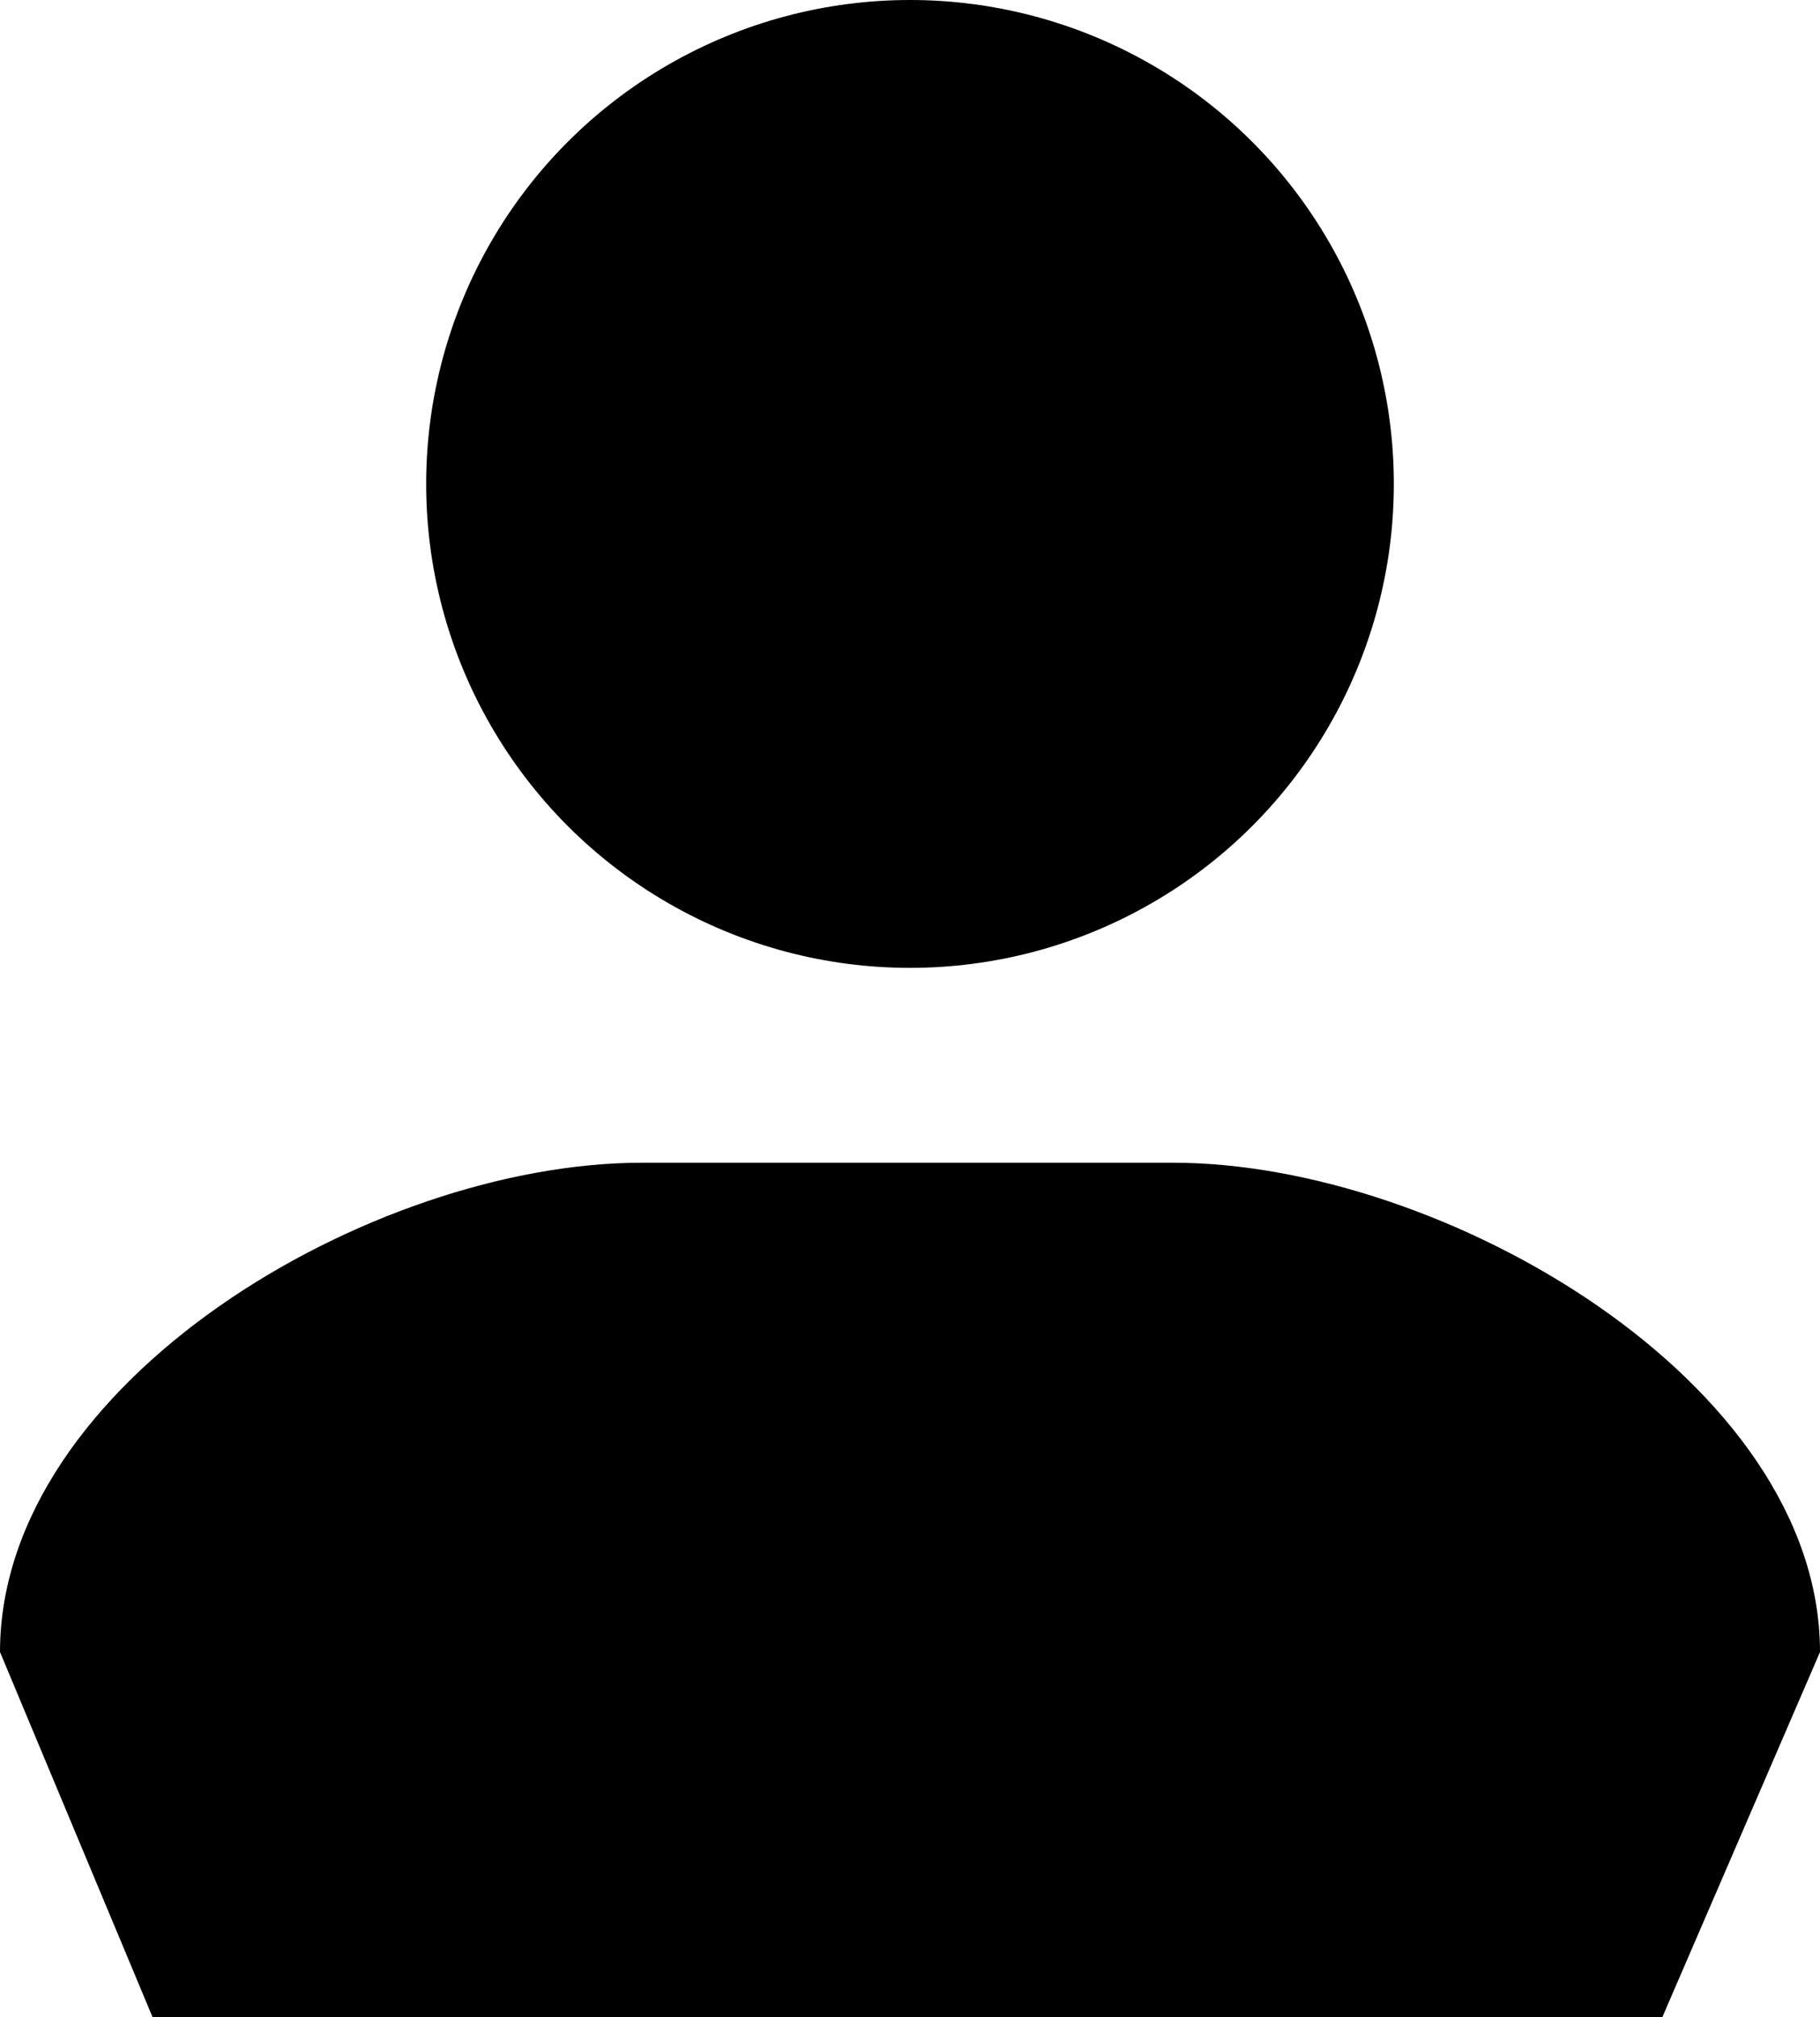
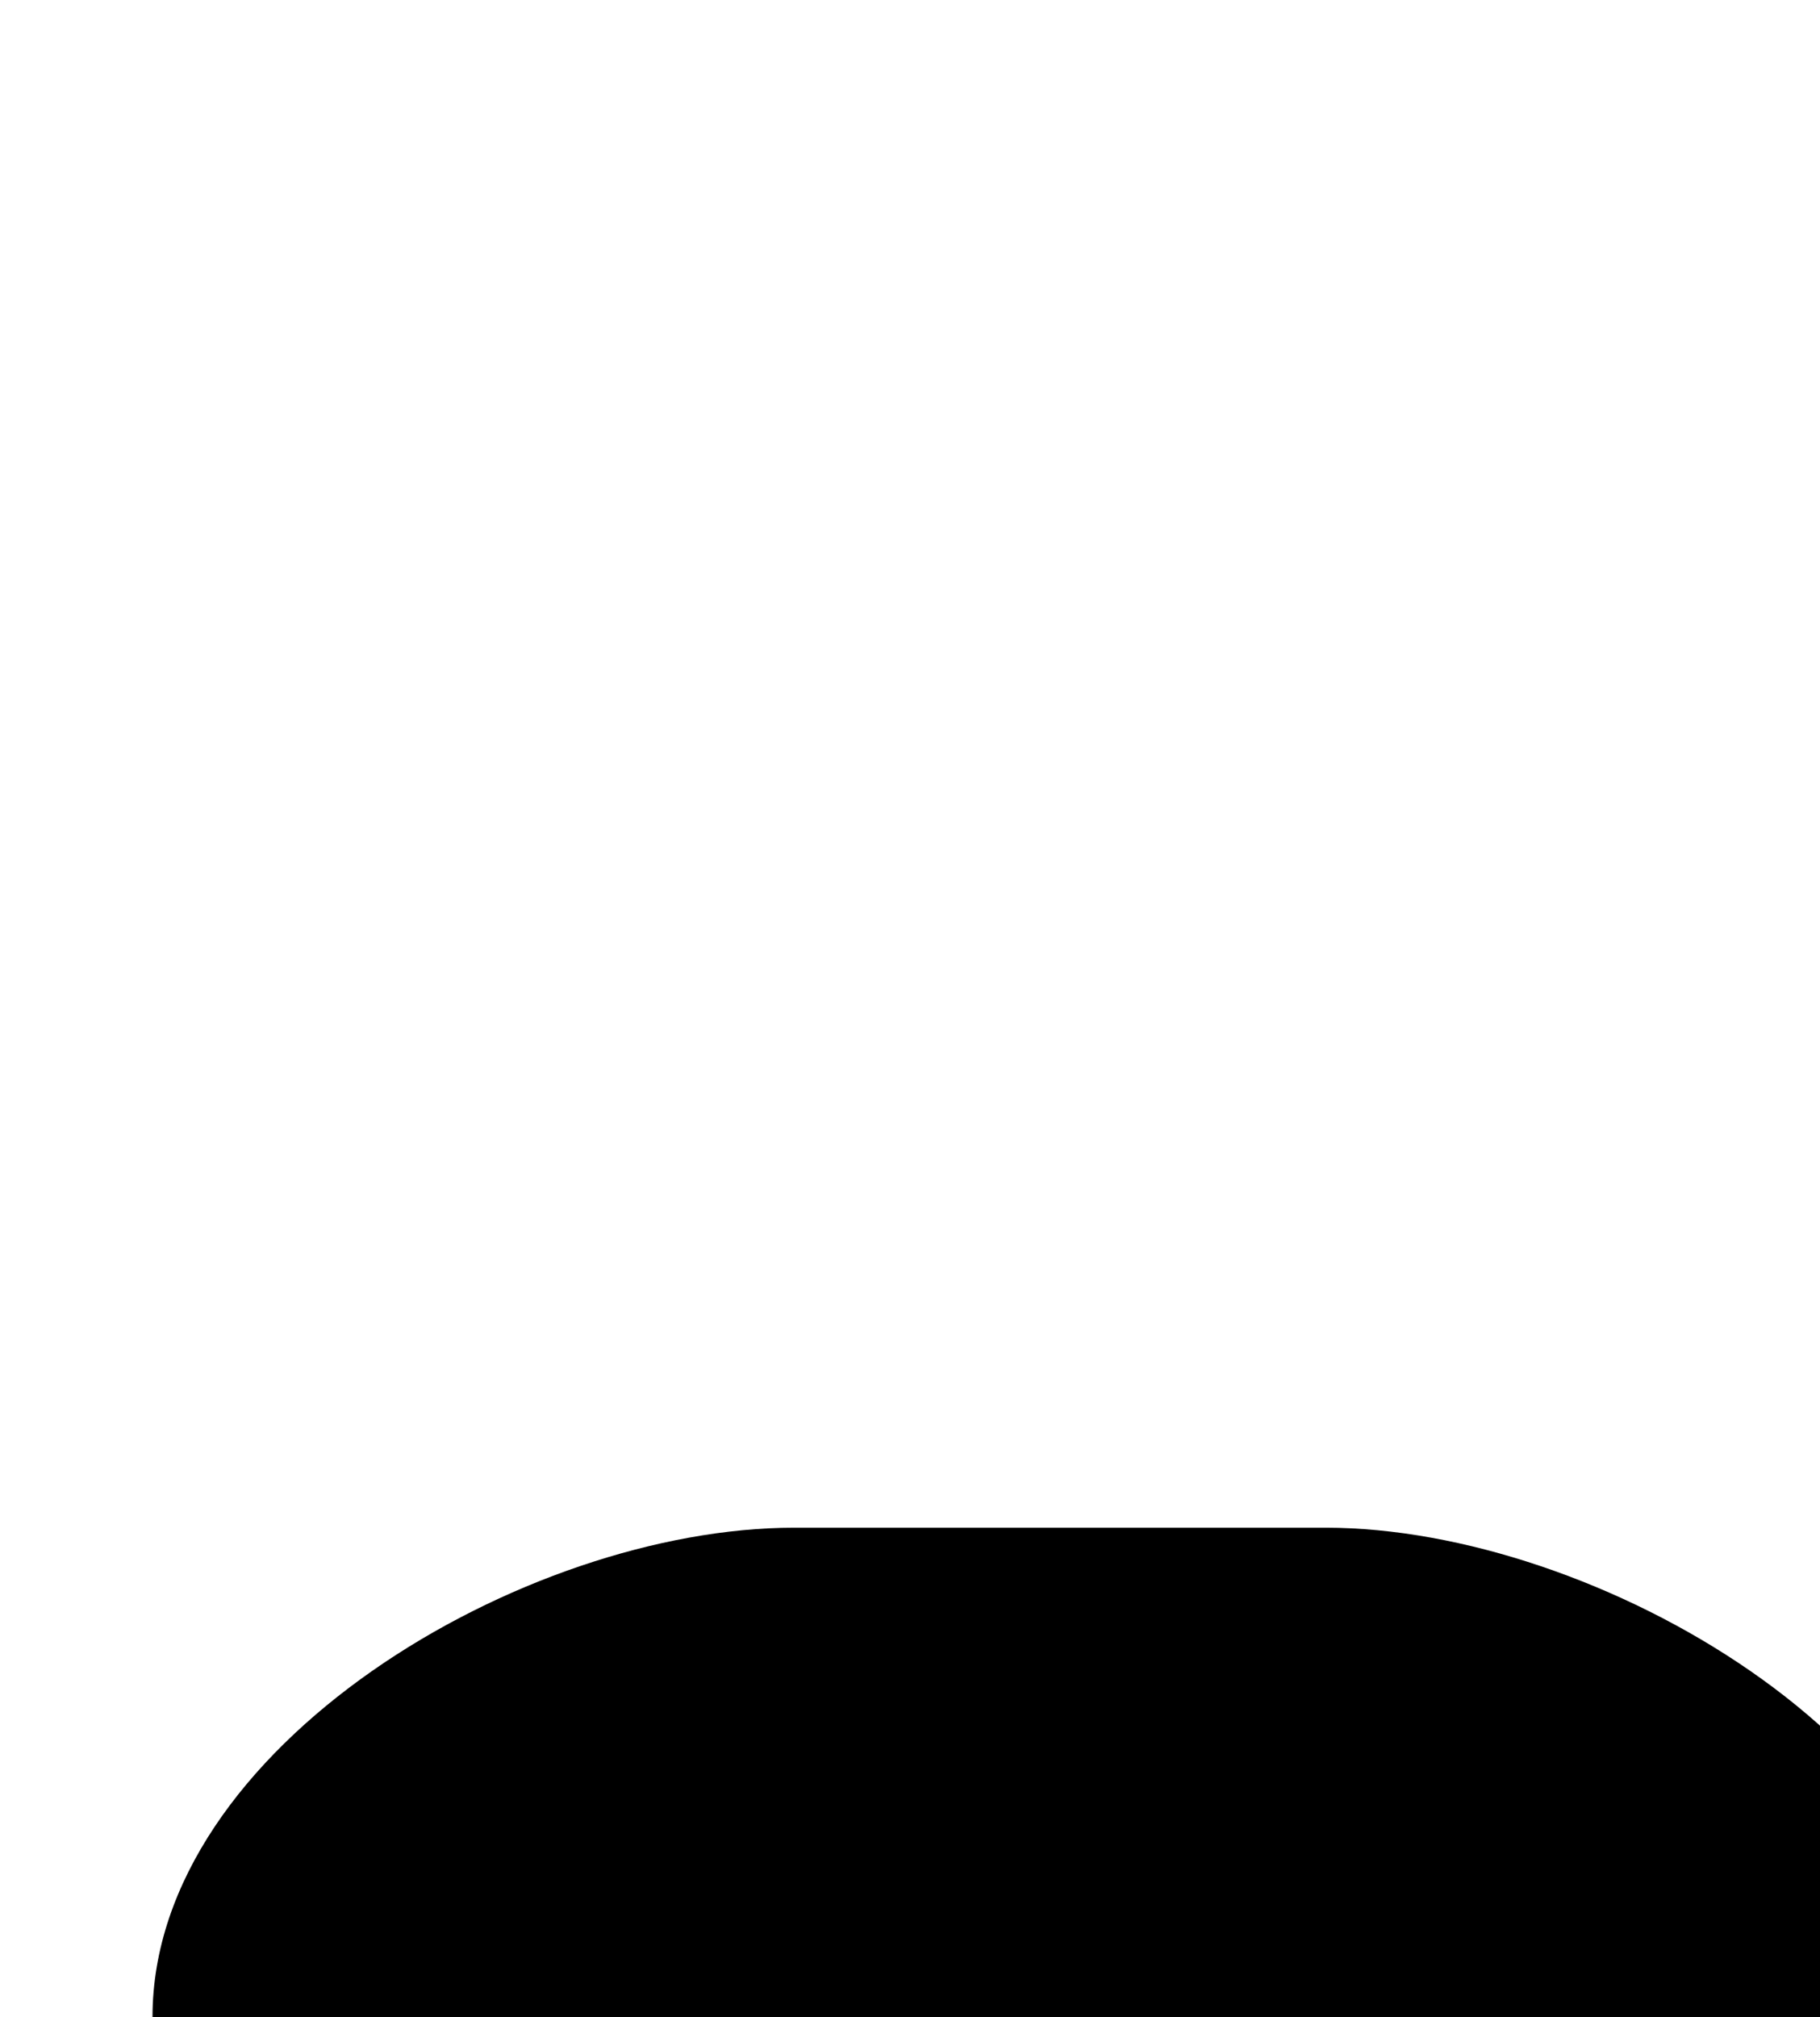
<svg xmlns="http://www.w3.org/2000/svg" id="Capa_1" viewBox="0 0 417.58 462.68">
-   <circle cx="208.79" cy="111.01" r="111.01" />
-   <path d="M381.42,462.68H34.99L0,378.96c0-61.99,85.24-112.24,147.23-112.24h121.95c61.99,0,148.4,50.25,148.4,112.24l-36.16,83.72Z" />
+   <path d="M381.42,462.68H34.99c0-61.99,85.24-112.24,147.23-112.24h121.95c61.99,0,148.4,50.25,148.4,112.24l-36.16,83.72Z" />
</svg>